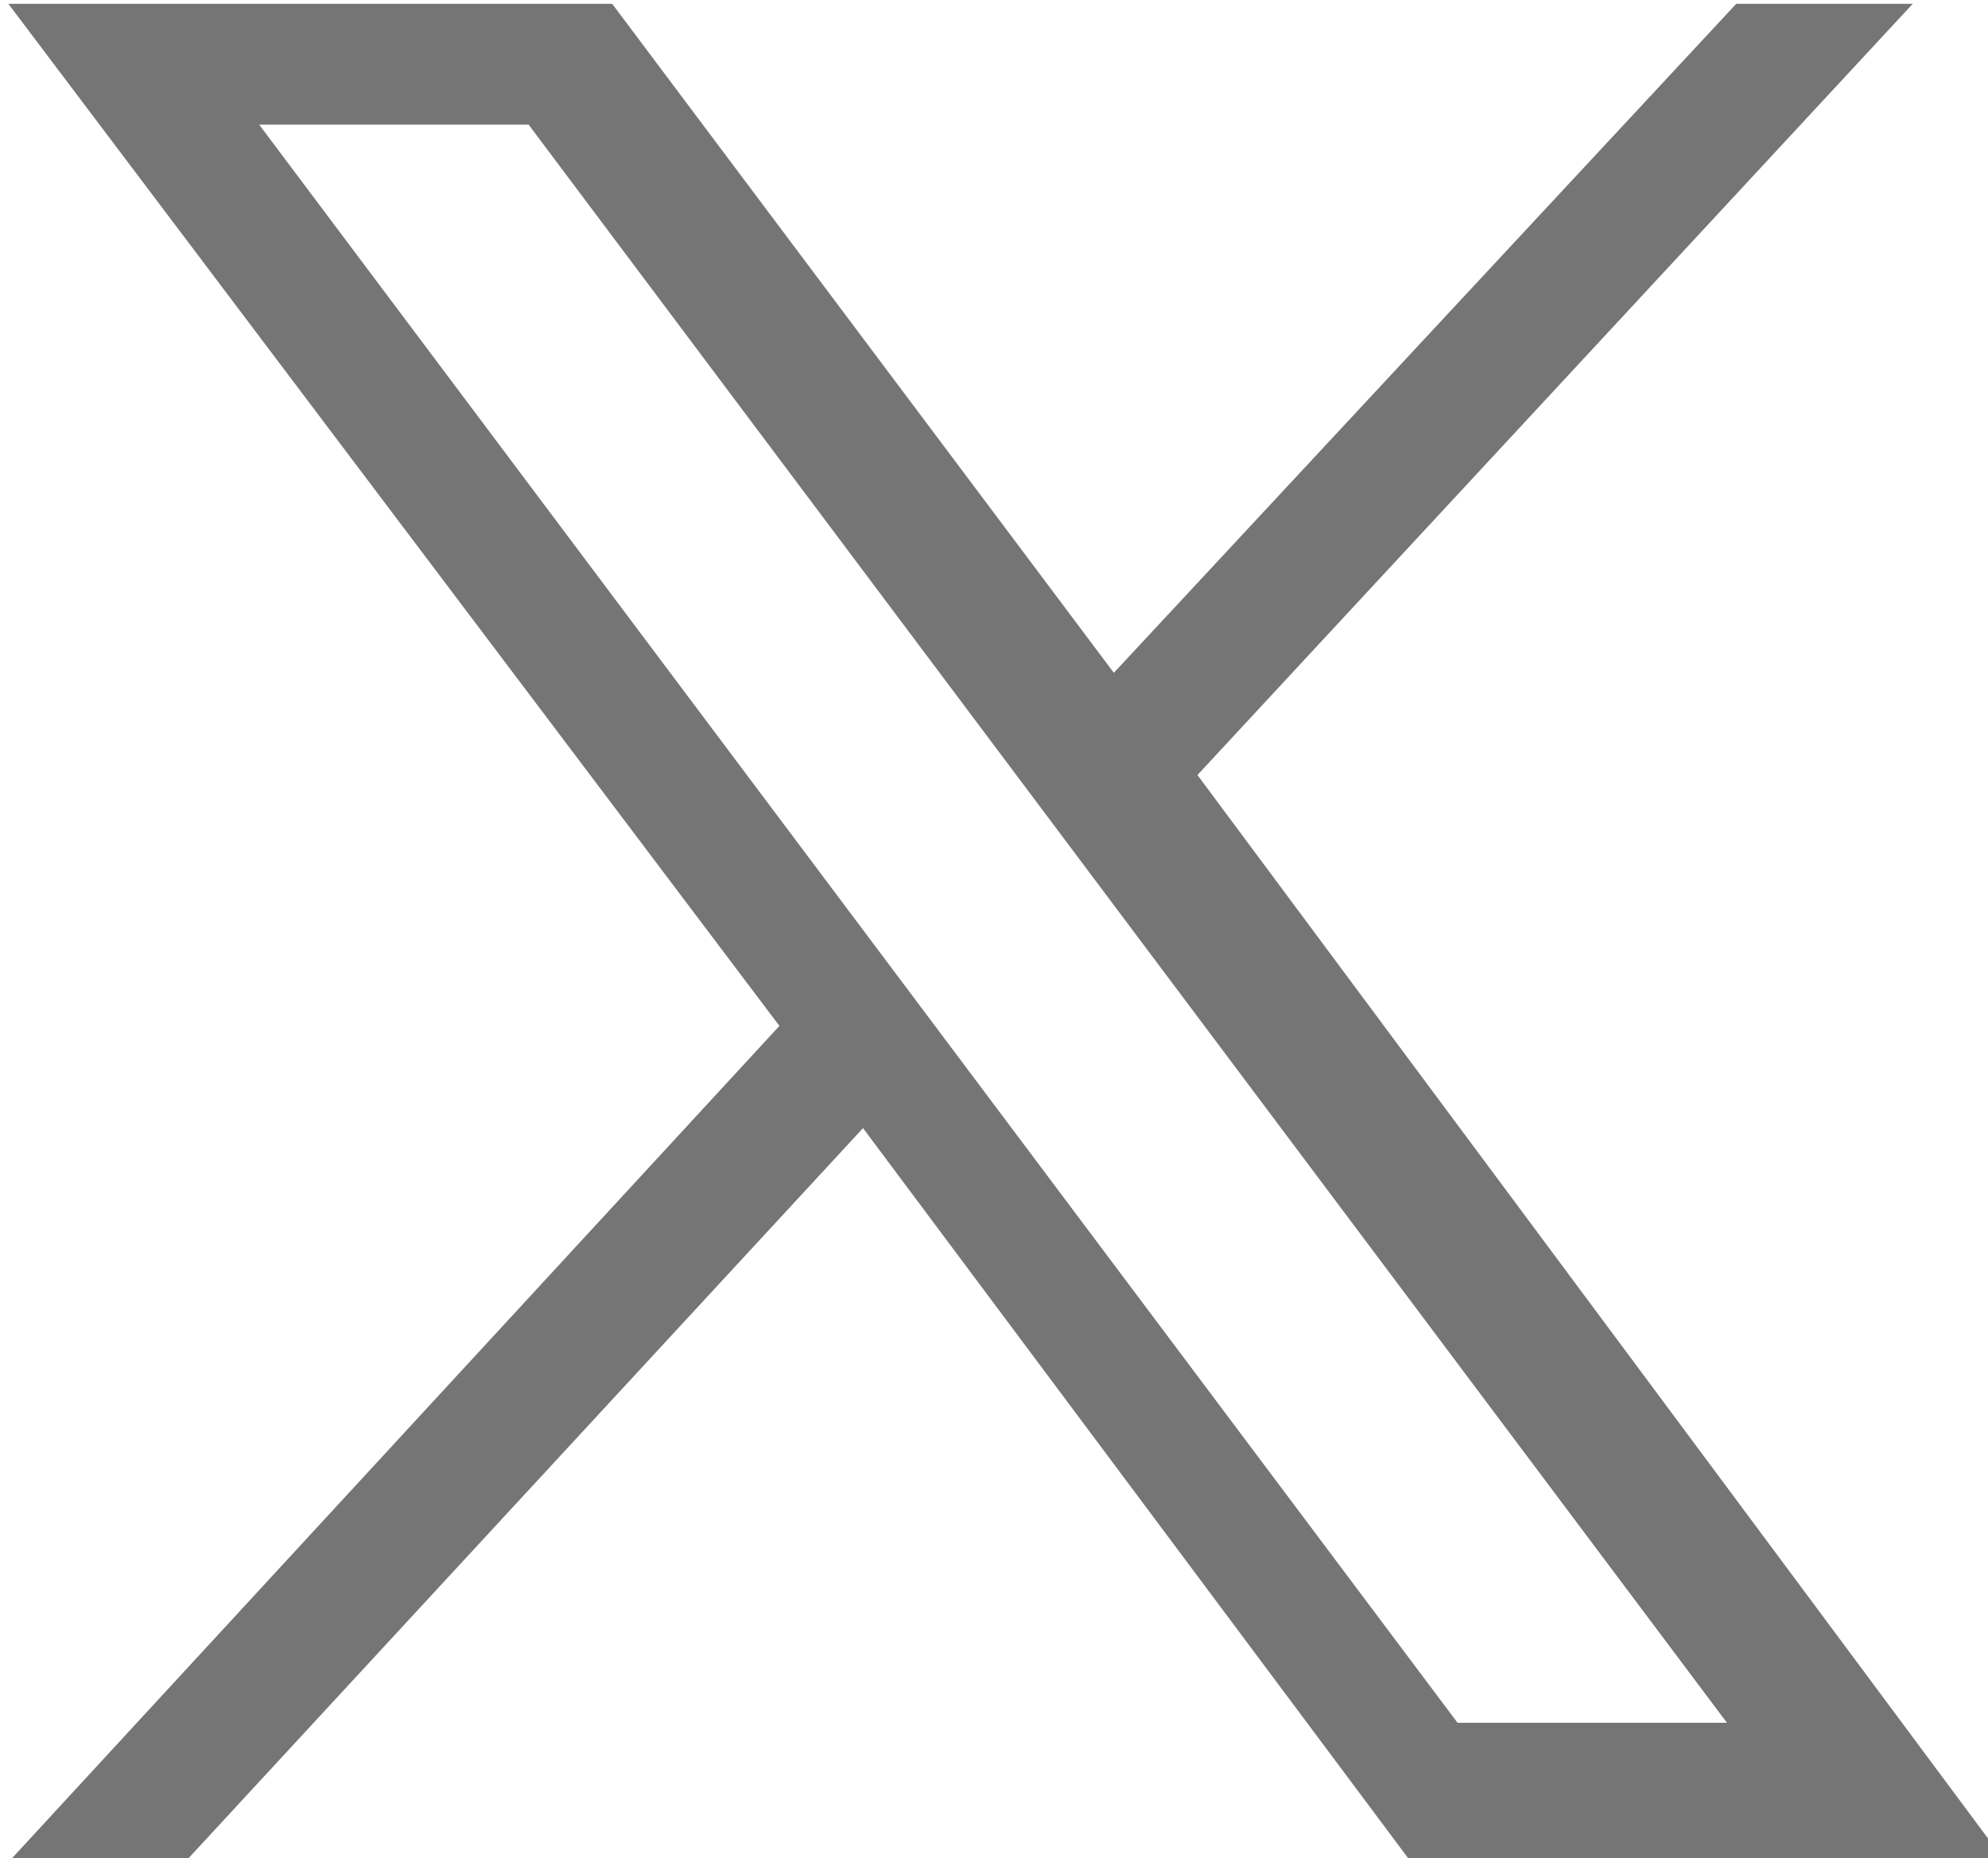
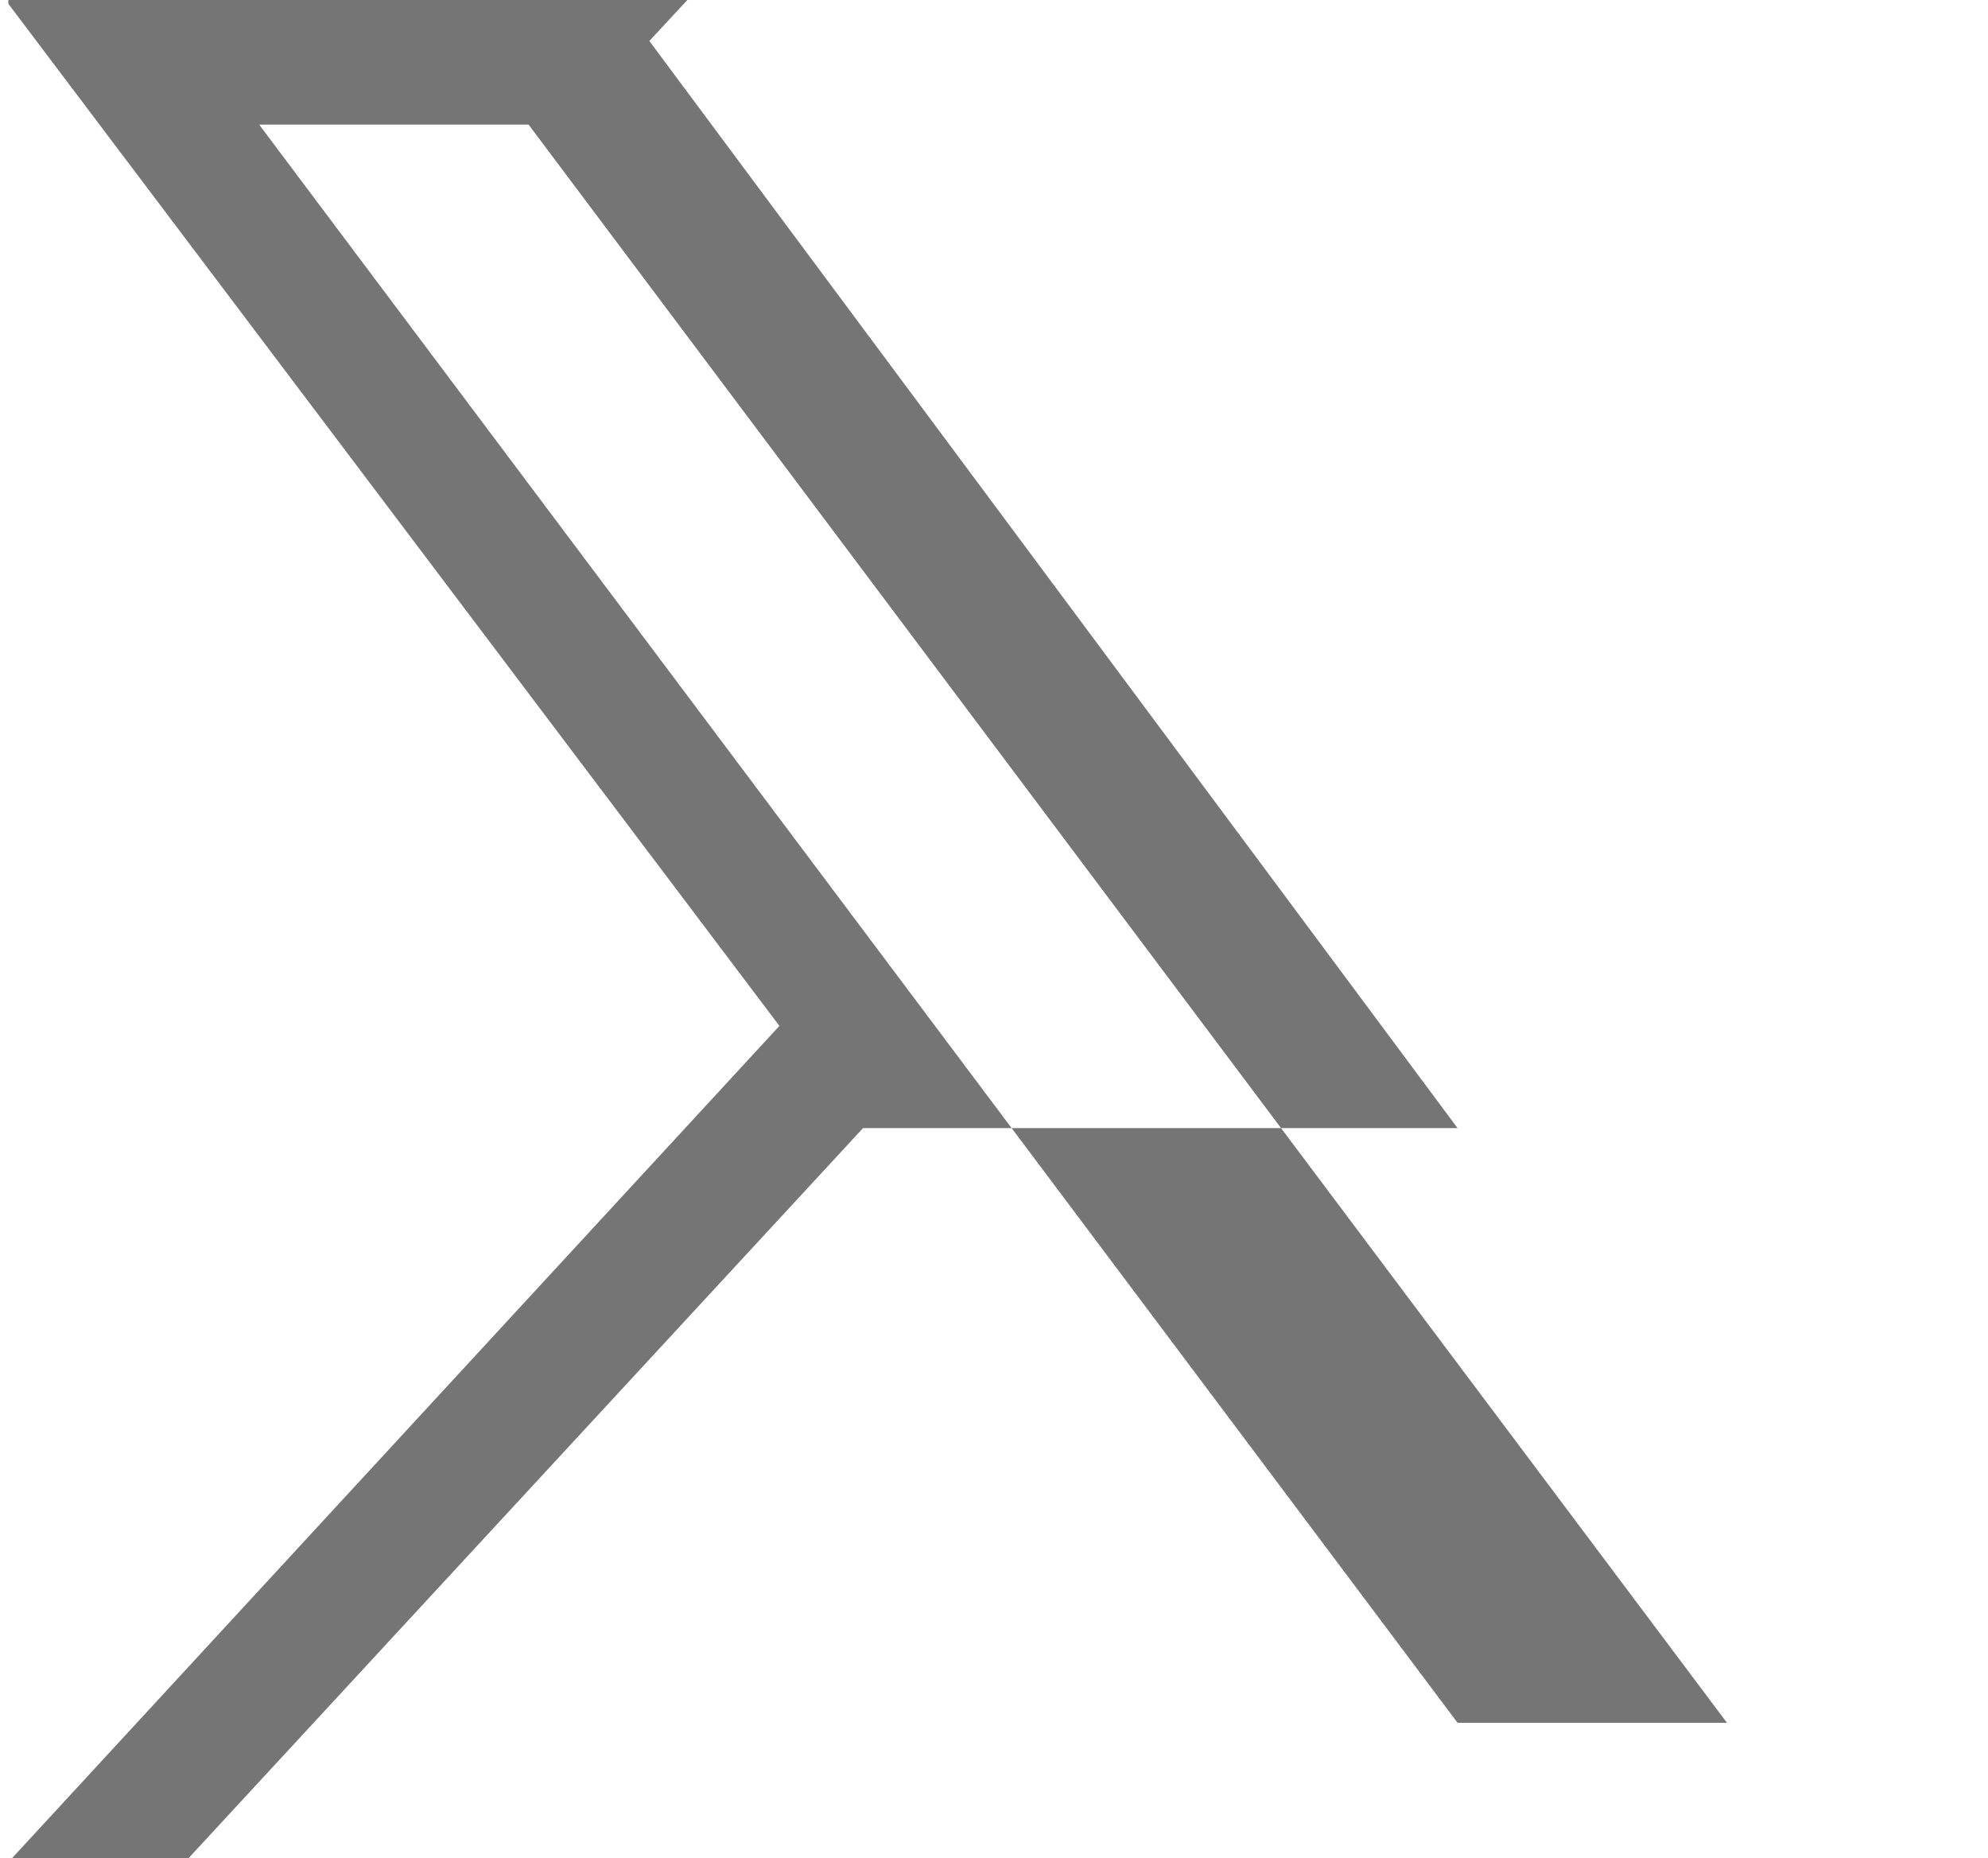
<svg xmlns="http://www.w3.org/2000/svg" version="1.1" id="svg5" x="0px" y="0px" viewBox="0 0 21.4 20" style="enable-background:new 0 0 21.4 20;" xml:space="preserve">
  <style type="text/css">
	.st0{fill:#757575;}
</style>
  <g id="layer1" transform="translate(52.39,-25.059)">
-     <path id="path1009" class="st0" d="M-52.3,25.1l8.3,11l-8.3,9h1.9l7.3-7.9l5.9,7.9h6.4l-8.7-11.7l7.7-8.3h-1.9l-6.7,7.2l-5.4-7.2   H-52.3z M-49.6,26.4h2.9l12.9,17.2h-2.9L-49.6,26.4z" />
+     <path id="path1009" class="st0" d="M-52.3,25.1l8.3,11l-8.3,9h1.9l7.3-7.9h6.4l-8.7-11.7l7.7-8.3h-1.9l-6.7,7.2l-5.4-7.2   H-52.3z M-49.6,26.4h2.9l12.9,17.2h-2.9L-49.6,26.4z" />
  </g>
</svg>